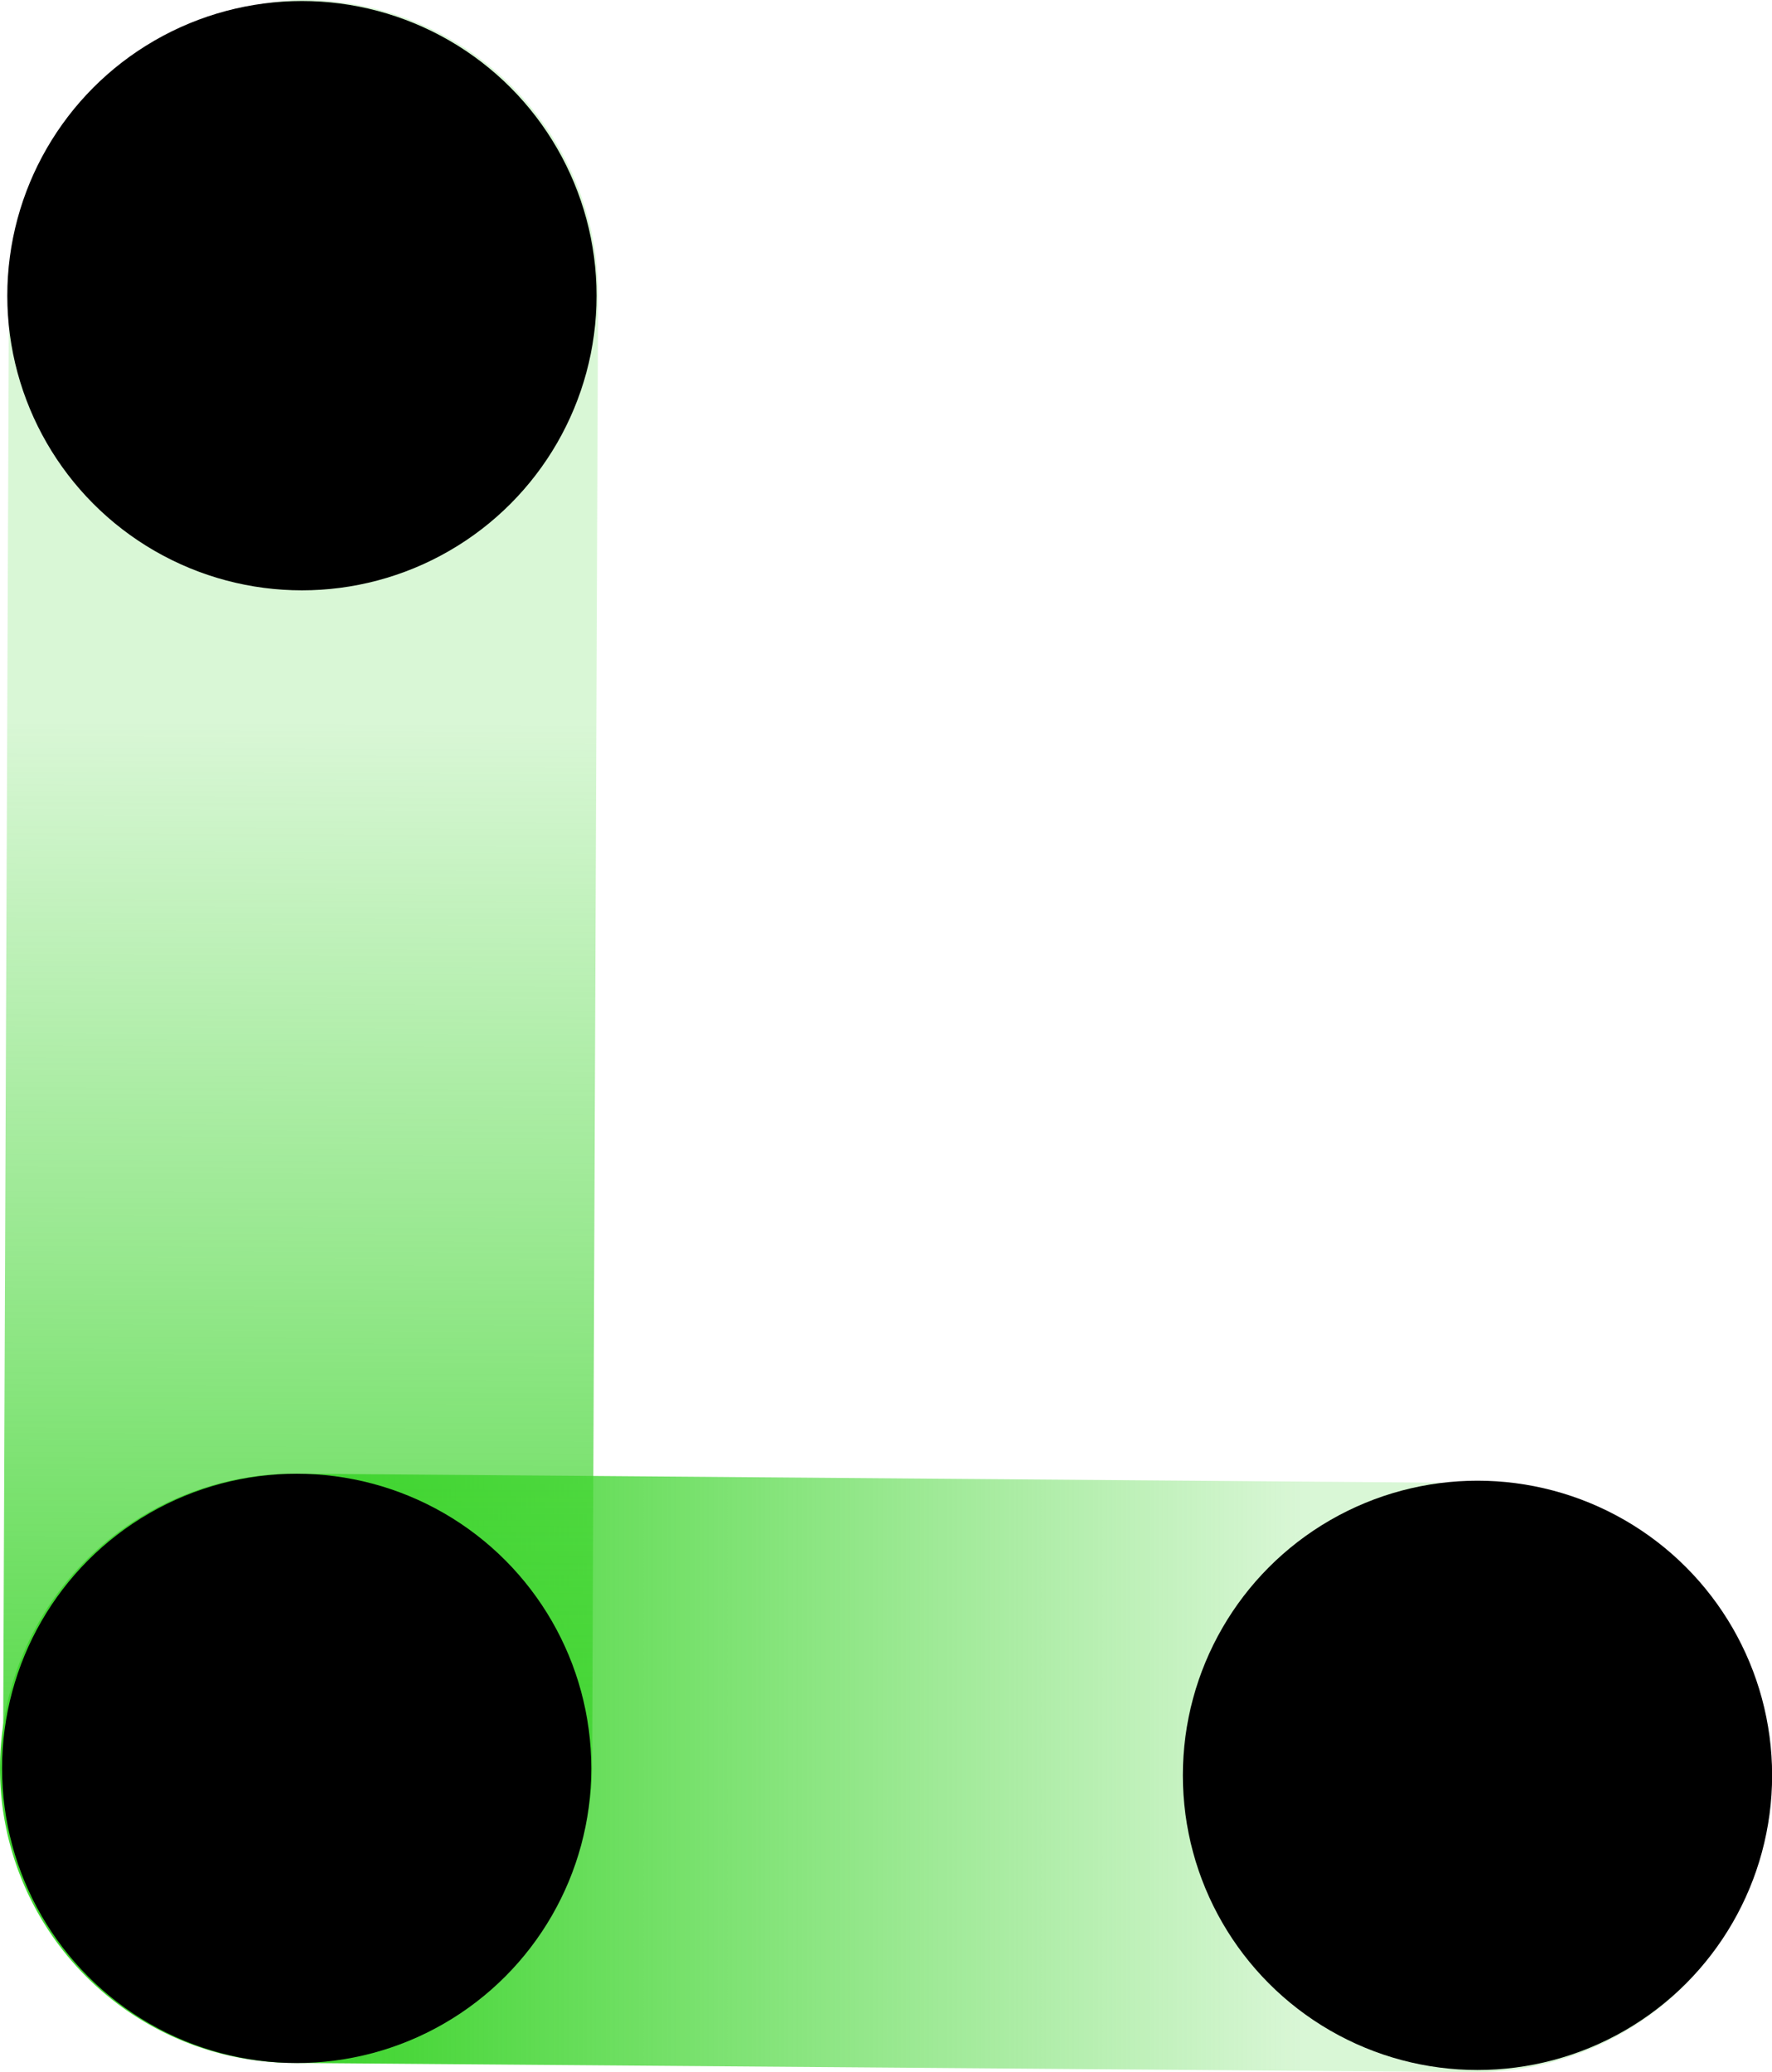
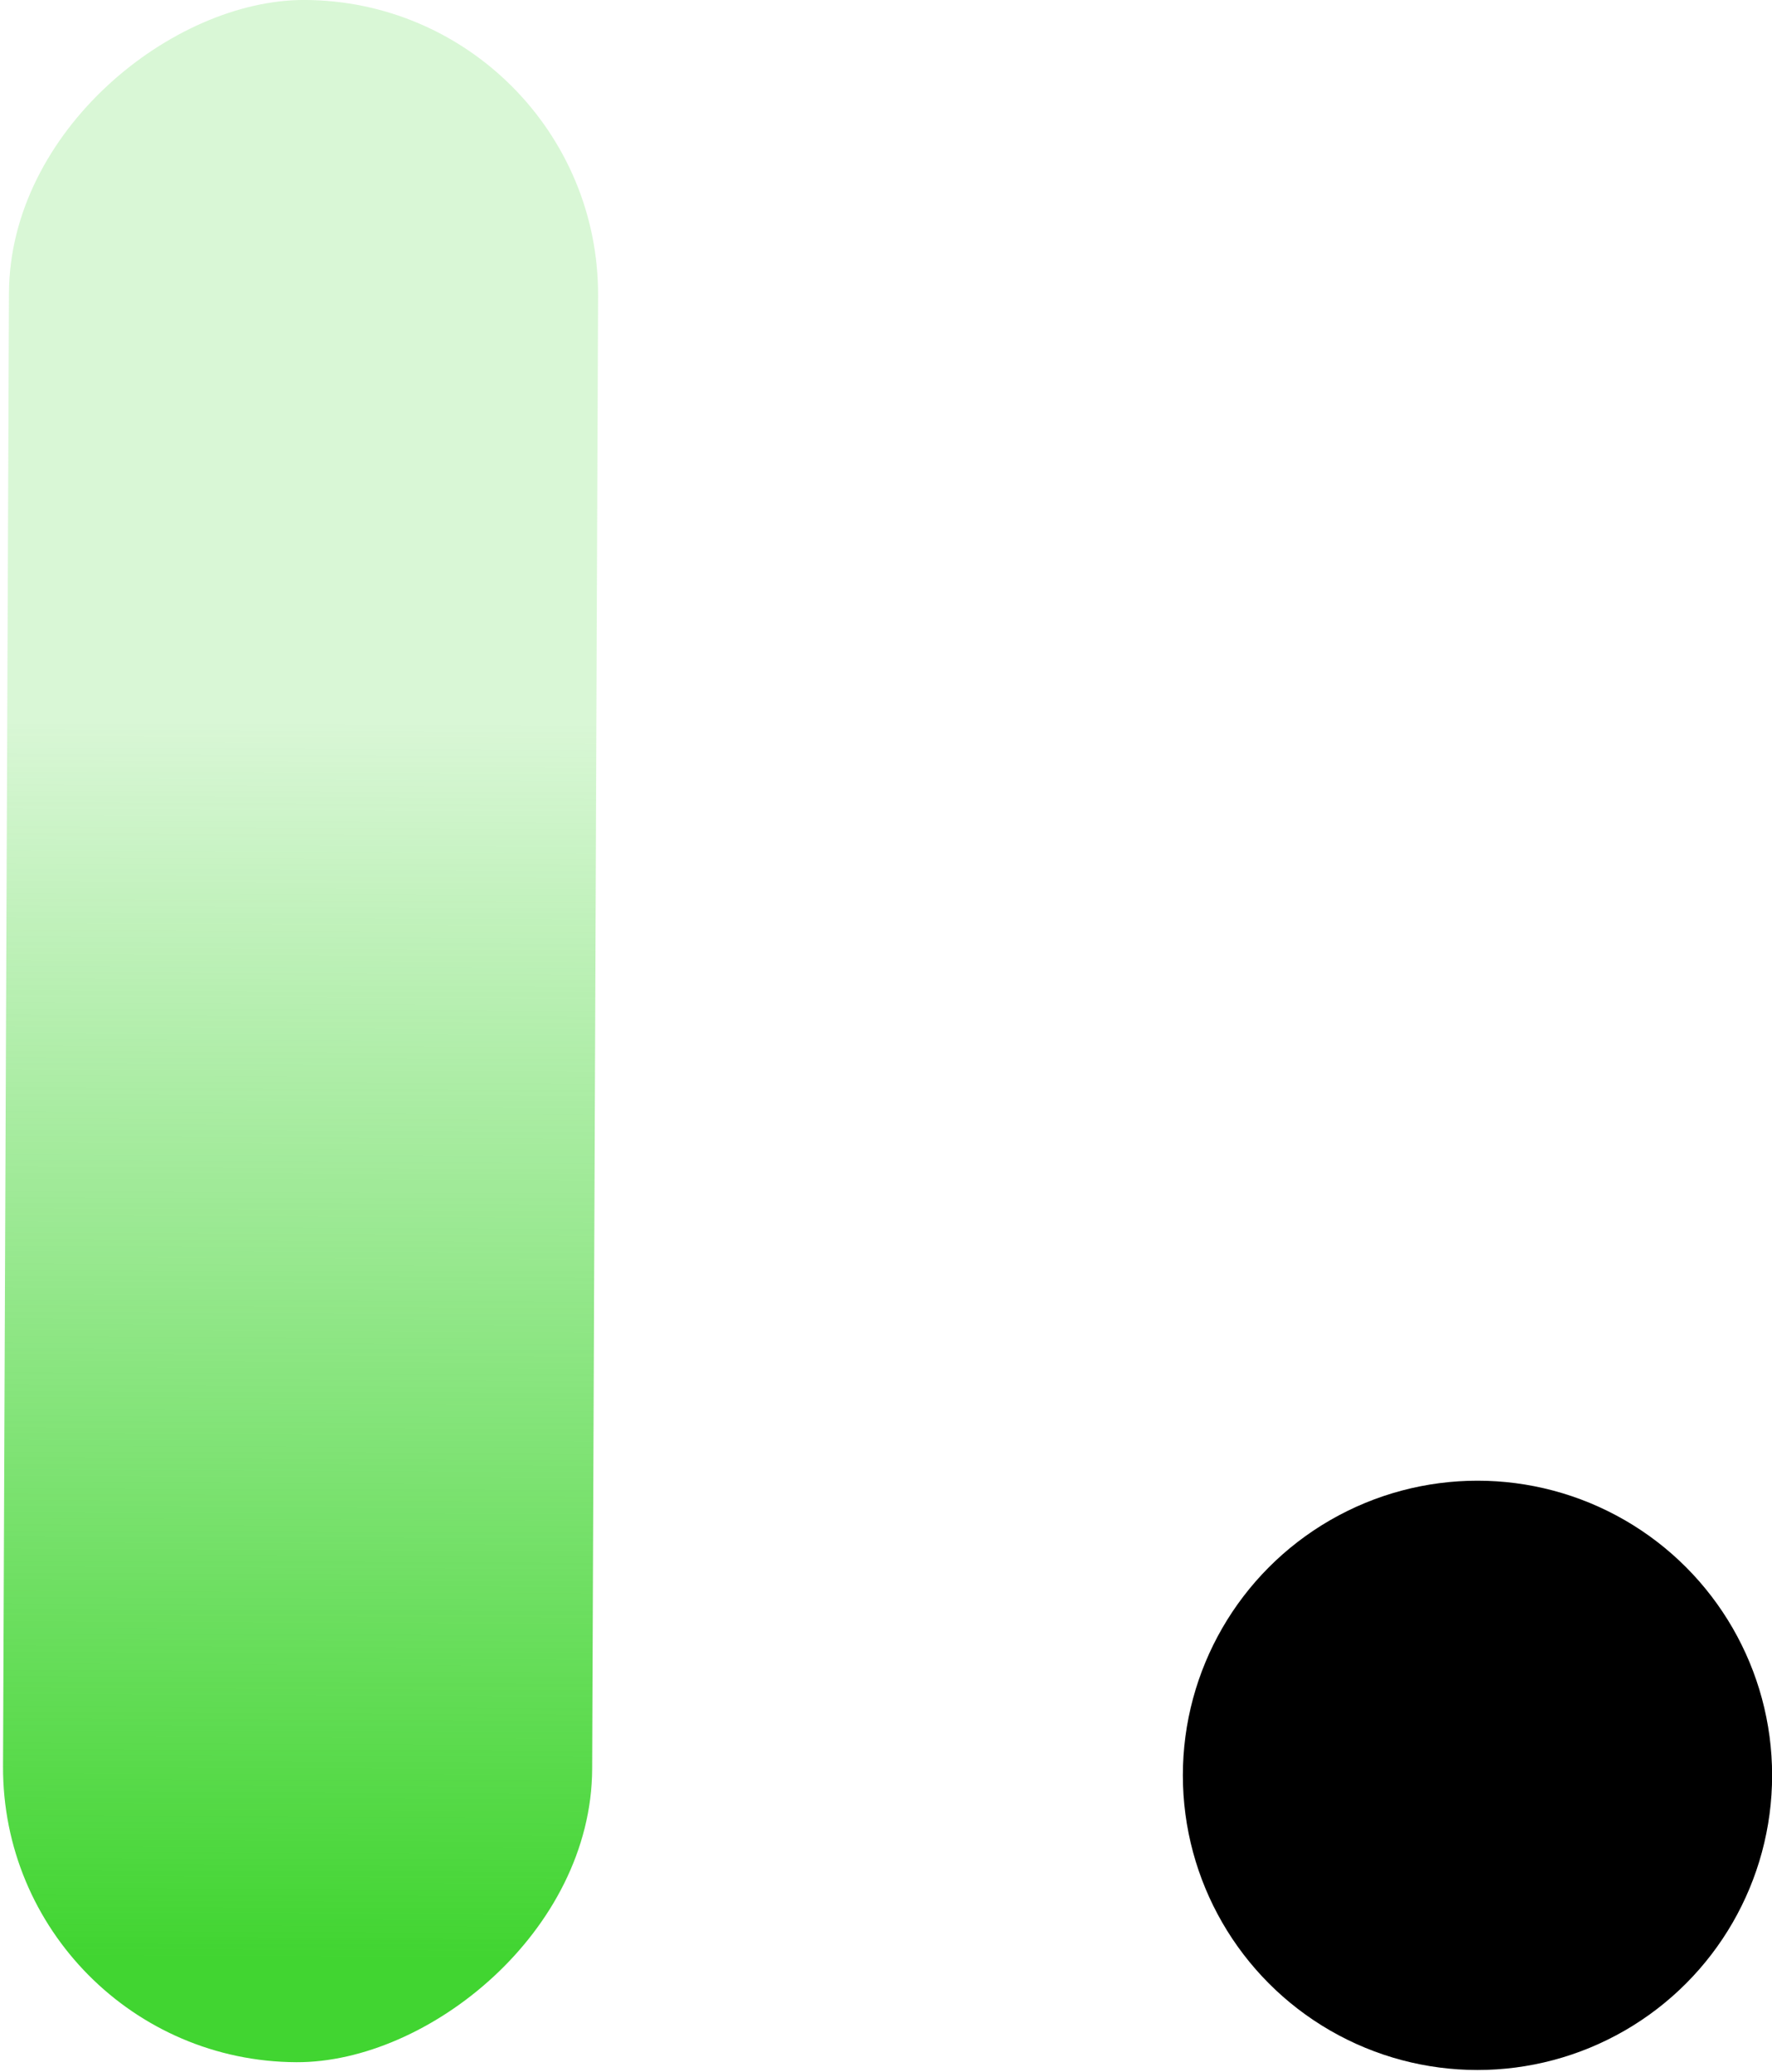
<svg xmlns="http://www.w3.org/2000/svg" viewBox="0 0 155.35 181.65">
  <defs>
    <style>.cls-1{fill:url(#未命名的渐变_167);}.cls-2{fill:url(#未命名的渐变_166);}</style>
    <linearGradient id="未命名的渐变_167" x1="10744.67" y1="-142.12" x2="10899.87" y2="-142.12" gradientTransform="matrix(-1, 0, 0, 1, 10899.2, 341.11)" gradientUnits="userSpaceOnUse">
      <stop offset="0.26" stop-color="#41d531" stop-opacity="0.2" />
      <stop offset="0.8" stop-color="#41d531" />
    </linearGradient>
    <linearGradient id="未命名的渐变_166" x1="5883.7" y1="-8254.49" x2="6064.48" y2="-8254.49" gradientTransform="matrix(1, 0, 0, -1, -5947.75, -8164.1)" gradientUnits="userSpaceOnUse">
      <stop offset="0.35" stop-color="#41d531" stop-opacity="0.2" />
      <stop offset="0.95" stop-color="#41d531" />
    </linearGradient>
  </defs>
  <title>资源 16</title>
  <g id="图层_2" data-name="图层 2">
    <g id="图层_1-2" data-name="图层 1">
-       <path class="cls-1" d="M25.72,180.84l103.55.81a25.83,25.83,0,0,0,25.93-25.72h0A25.82,25.82,0,0,0,129.48,130l-103.55-.82A25.84,25.84,0,0,0,0,154.91H0A25.82,25.82,0,0,0,25.72,180.84Z" />
      <rect class="cls-2" x="-64.05" y="64.56" width="180.78" height="51.65" rx="25.83" transform="translate(116.84 64.41) rotate(90.23)" />
-       <circle cx="26.47" cy="25.92" r="25.83" />
-       <circle cx="26.01" cy="155.02" r="25.83" />
      <circle cx="129.53" cy="155.63" r="25.83" />
    </g>
  </g>
</svg>